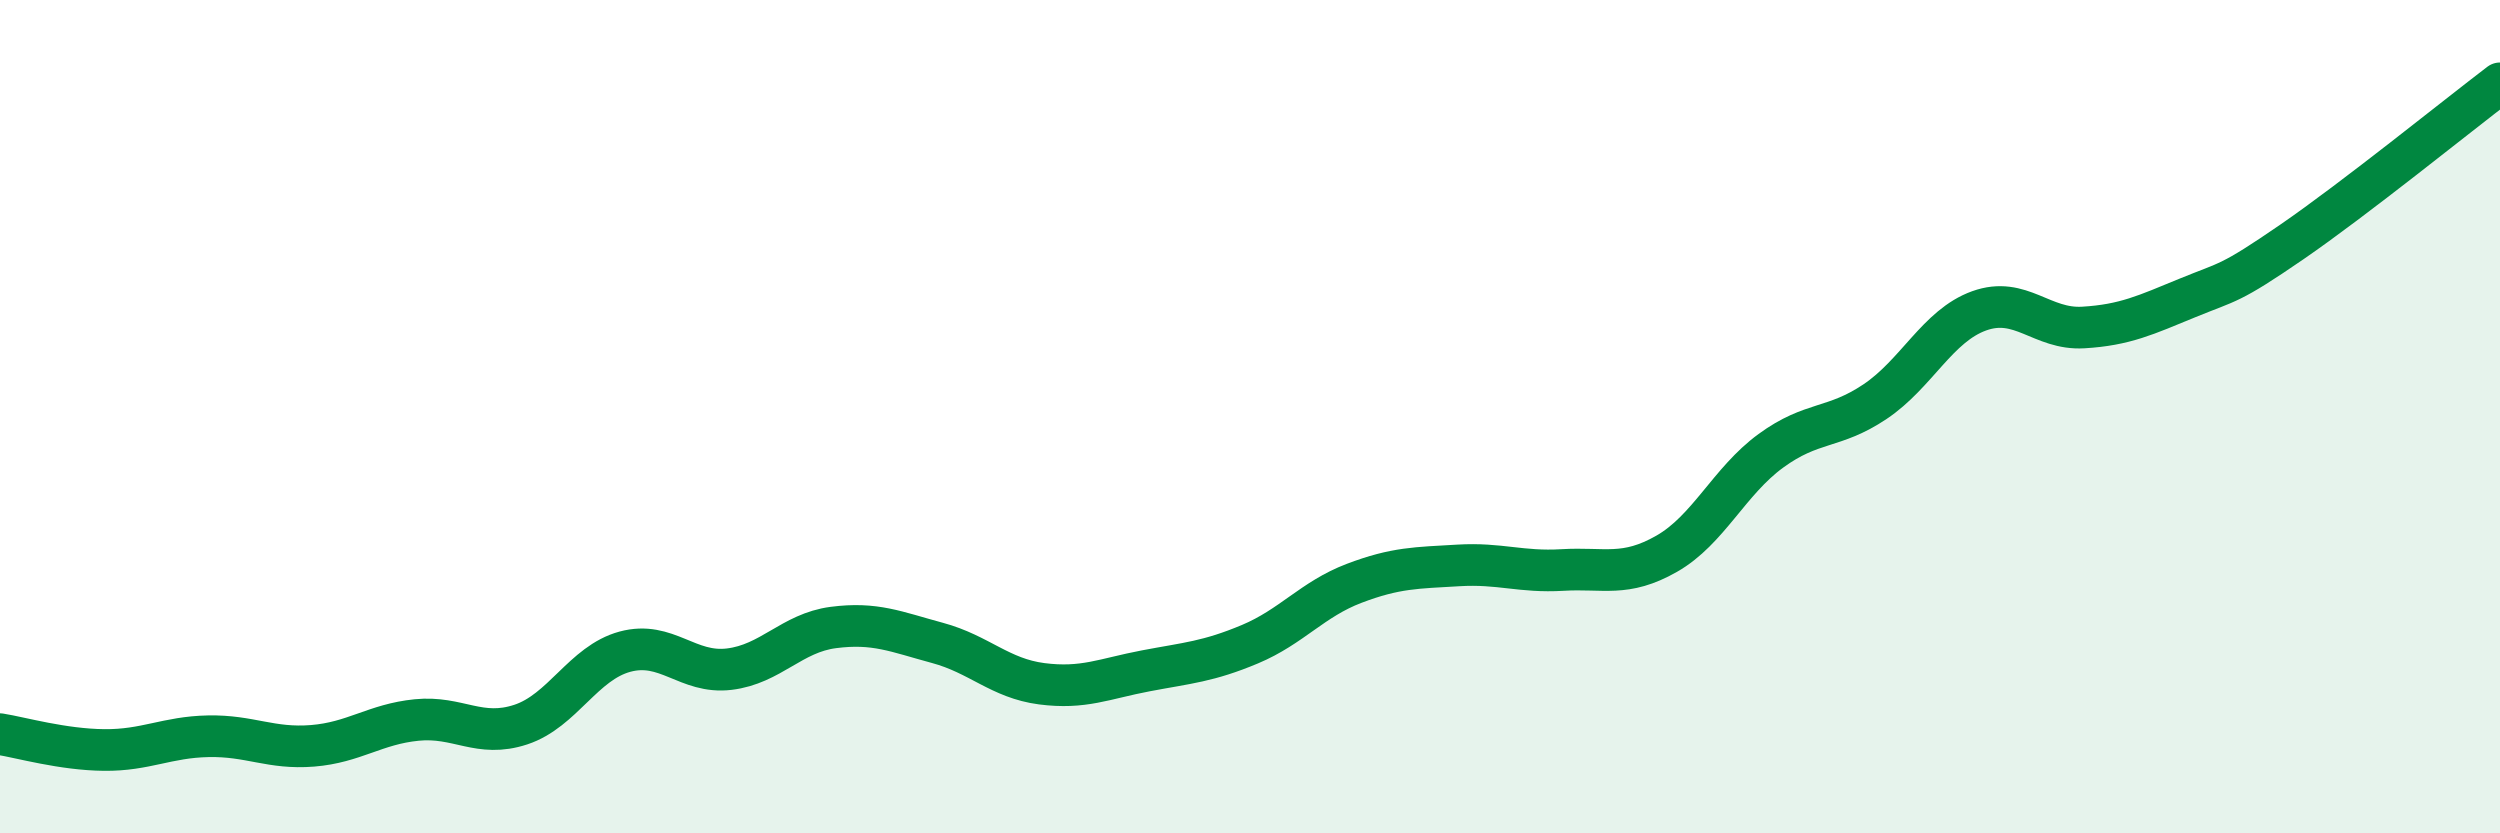
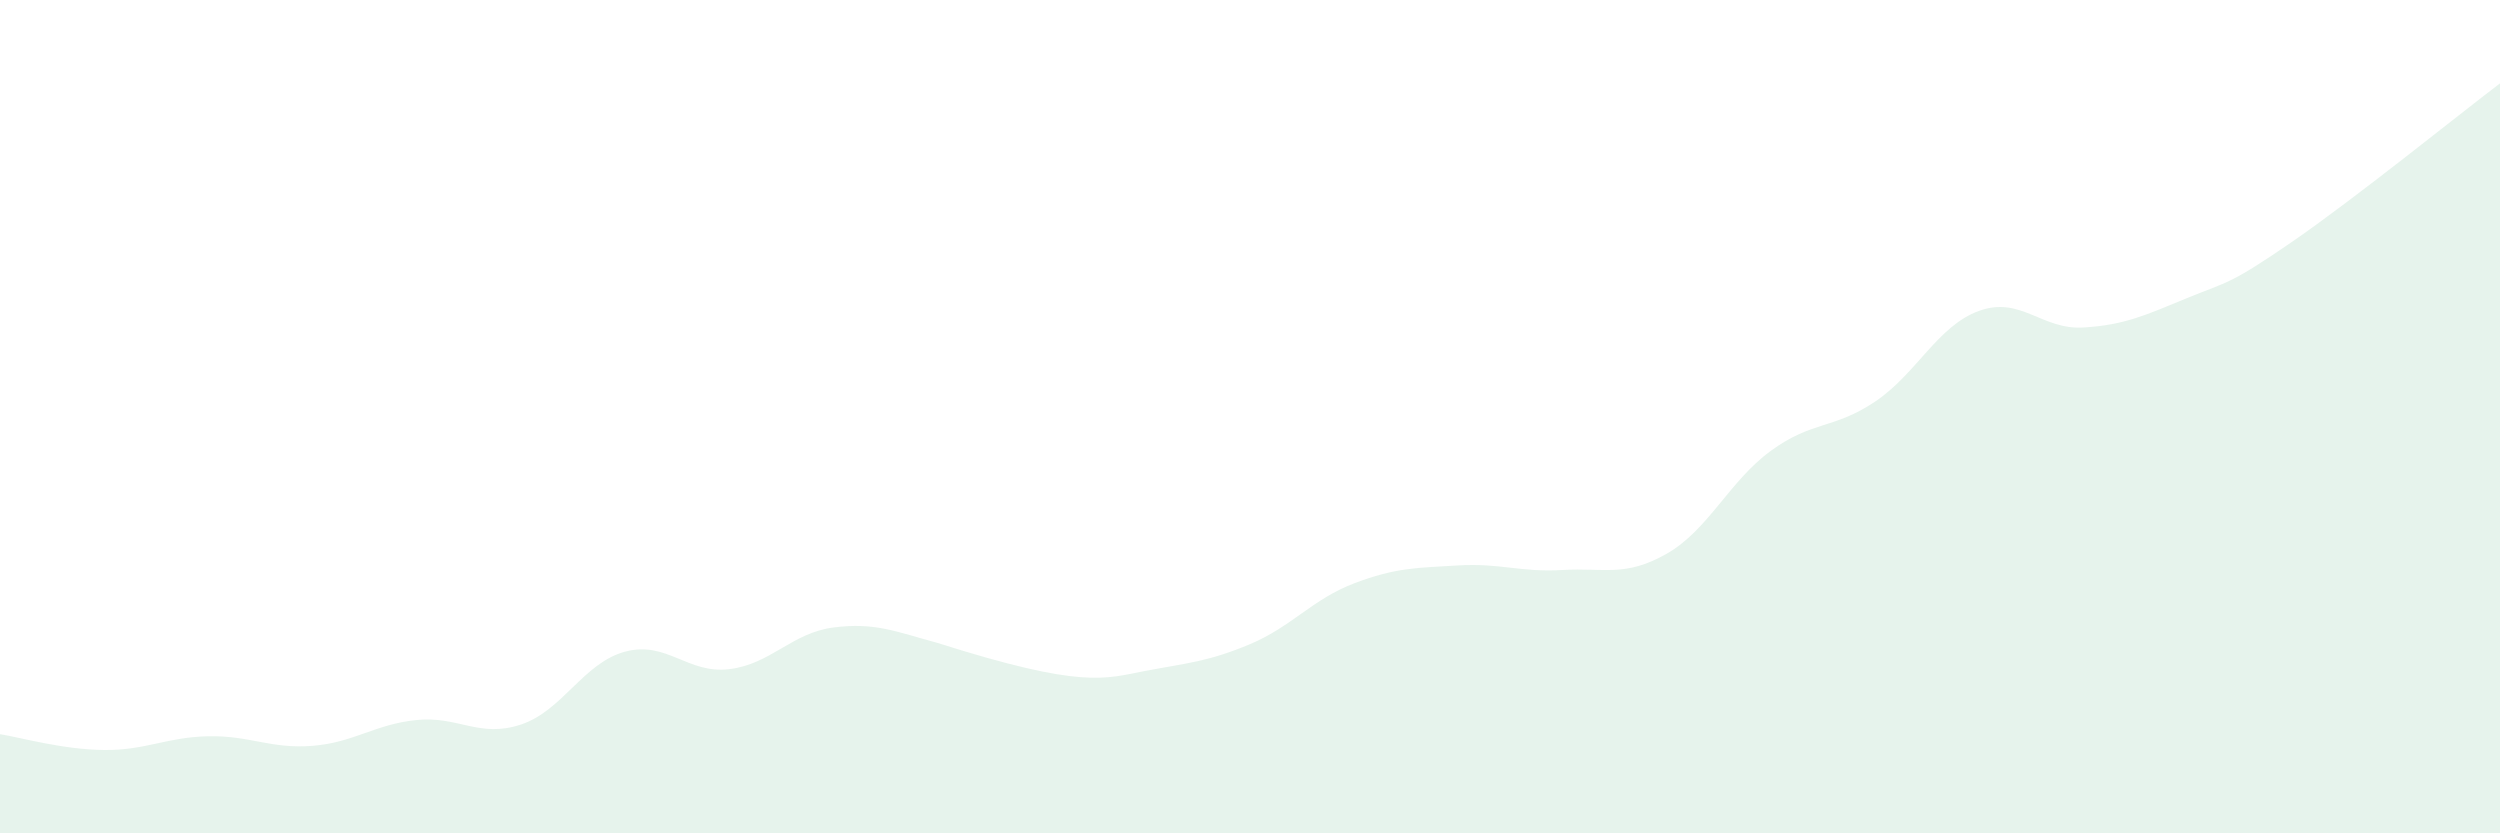
<svg xmlns="http://www.w3.org/2000/svg" width="60" height="20" viewBox="0 0 60 20">
-   <path d="M 0,17.62 C 0.5,17.7 1.5,17.99 2.5,18 C 3.5,18.01 4,17.69 5,17.67 C 6,17.65 6.5,17.98 7.5,17.9 C 8.5,17.82 9,17.38 10,17.28 C 11,17.18 11.5,17.72 12.5,17.39 C 13.5,17.06 14,15.91 15,15.64 C 16,15.37 16.5,16.18 17.5,16.06 C 18.5,15.94 19,15.19 20,15.06 C 21,14.93 21.5,15.16 22.5,15.43 C 23.5,15.7 24,16.28 25,16.41 C 26,16.54 26.5,16.29 27.5,16.1 C 28.5,15.91 29,15.88 30,15.46 C 31,15.04 31.5,14.38 32.5,14 C 33.5,13.62 34,13.63 35,13.57 C 36,13.51 36.5,13.74 37.5,13.68 C 38.5,13.62 39,13.86 40,13.29 C 41,12.72 41.5,11.55 42.5,10.82 C 43.5,10.09 44,10.31 45,9.64 C 46,8.97 46.5,7.82 47.5,7.46 C 48.5,7.1 49,7.92 50,7.86 C 51,7.8 51.5,7.56 52.5,7.15 C 53.5,6.74 53.5,6.84 55,5.81 C 56.5,4.78 59,2.76 60,2L60 20L0 20Z" fill="#008740" opacity="0.1" stroke-linecap="round" stroke-linejoin="round" />
-   <path d="M 0,17.62 C 0.5,17.7 1.5,17.99 2.5,18 C 3.5,18.01 4,17.69 5,17.67 C 6,17.65 6.5,17.98 7.5,17.9 C 8.5,17.82 9,17.38 10,17.28 C 11,17.18 11.5,17.72 12.5,17.39 C 13.5,17.06 14,15.91 15,15.64 C 16,15.37 16.5,16.18 17.5,16.06 C 18.5,15.94 19,15.19 20,15.06 C 21,14.93 21.5,15.16 22.5,15.43 C 23.5,15.7 24,16.28 25,16.41 C 26,16.54 26.5,16.29 27.5,16.1 C 28.5,15.91 29,15.88 30,15.46 C 31,15.04 31.5,14.38 32.5,14 C 33.5,13.62 34,13.63 35,13.57 C 36,13.51 36.5,13.74 37.5,13.68 C 38.5,13.62 39,13.86 40,13.29 C 41,12.72 41.5,11.55 42.5,10.82 C 43.5,10.09 44,10.31 45,9.64 C 46,8.97 46.5,7.82 47.5,7.46 C 48.5,7.1 49,7.92 50,7.86 C 51,7.8 51.5,7.56 52.5,7.15 C 53.5,6.74 53.5,6.84 55,5.81 C 56.5,4.78 59,2.76 60,2" stroke="#008740" stroke-width="1" fill="none" stroke-linecap="round" stroke-linejoin="round" />
+   <path d="M 0,17.62 C 0.5,17.7 1.5,17.99 2.5,18 C 3.5,18.01 4,17.69 5,17.67 C 6,17.65 6.5,17.98 7.5,17.9 C 8.5,17.82 9,17.38 10,17.28 C 11,17.18 11.5,17.72 12.5,17.39 C 13.5,17.06 14,15.91 15,15.64 C 16,15.37 16.5,16.18 17.5,16.06 C 18.5,15.94 19,15.19 20,15.06 C 21,14.93 21.5,15.16 22.5,15.43 C 26,16.54 26.5,16.29 27.5,16.1 C 28.5,15.91 29,15.88 30,15.46 C 31,15.04 31.5,14.38 32.5,14 C 33.5,13.62 34,13.63 35,13.57 C 36,13.51 36.5,13.74 37.5,13.68 C 38.5,13.62 39,13.86 40,13.29 C 41,12.72 41.5,11.55 42.5,10.82 C 43.5,10.09 44,10.31 45,9.64 C 46,8.97 46.5,7.82 47.5,7.46 C 48.5,7.1 49,7.92 50,7.86 C 51,7.8 51.5,7.56 52.5,7.15 C 53.5,6.74 53.5,6.84 55,5.81 C 56.5,4.78 59,2.76 60,2L60 20L0 20Z" fill="#008740" opacity="0.1" stroke-linecap="round" stroke-linejoin="round" />
</svg>